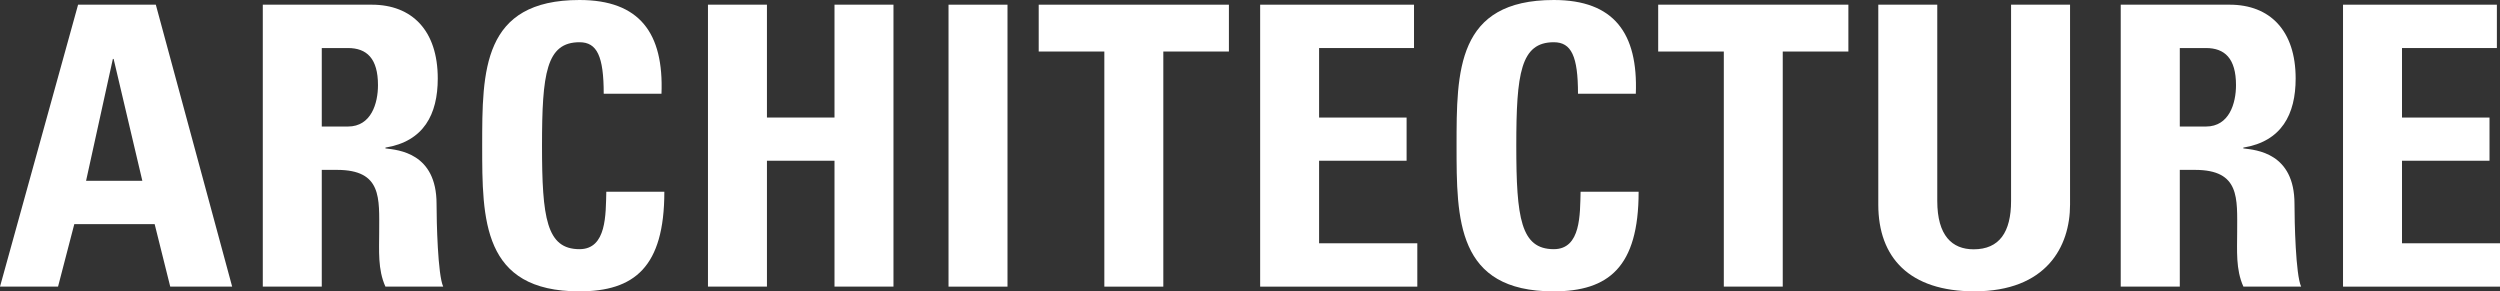
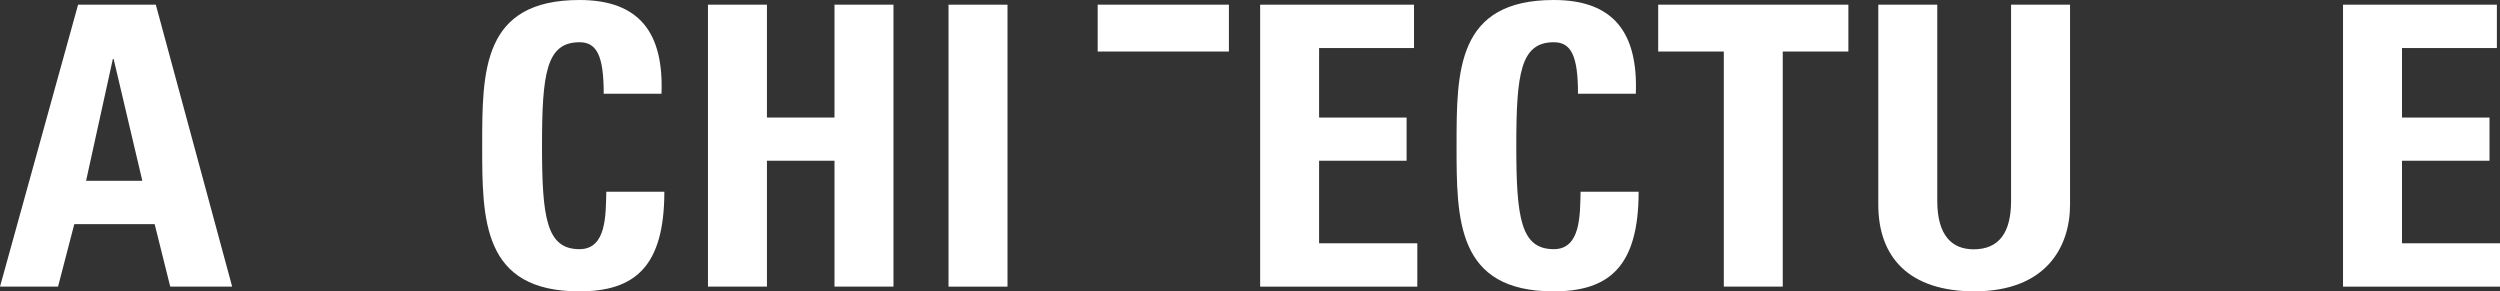
<svg xmlns="http://www.w3.org/2000/svg" id="btn_architecture" viewBox="0 0 559.95 65.25">
  <rect x="0" y="0" width="559.95" height="65.25" fill="#333333" stroke="none" />
  <defs>
    <style>.cls-1{fill:#fff;}</style>
  </defs>
  <title>btn_architecture</title>
  <path class="cls-1" d="M0,64.2,17.49,1.05H34.9L52,64.2H38.13l-3.49-14h-18L13,64.2Zm25.45-51h-.17l-6,27.29h12.6Z" />
-   <path class="cls-1" d="M72.07,64.2H58.86V1.05H83.27c9,0,14.78,5.77,14.78,16.53,0,8.05-3.15,14.08-11.72,15.48v.18c2.88.35,11.45,1,11.45,12.42,0,4,.27,15.91,1.49,18.54H86.33c-1.75-3.85-1.4-8.14-1.4-12.25,0-7.52.7-13.9-9.45-13.9H72.07Zm0-35.86h5.86c5.25,0,6.73-5.25,6.73-9.27,0-6-2.53-8.31-6.73-8.31H72.07Z" />
  <path class="cls-1" d="M108,32.62C108,15.92,108,0,129.8,0c13.47,0,18.89,7.43,18.36,21H135.22c0-8.4-1.49-11.54-5.42-11.54-7.44,0-8.4,7-8.4,23.17s1,23.18,8.4,23.18c6.12,0,5.86-7.87,6-12.86h13c0,16.89-6.73,22.31-19.06,22.31C108,65.25,108,49.15,108,32.62Z" />
  <path class="cls-1" d="M186.91,26.33V1.05h13.21V64.2H186.91V36H171.78V64.2H158.57V1.05h13.21V26.33Z" />
  <path class="cls-1" d="M212.45,64.2V1.05h13.21V64.2Z" />
-   <path class="cls-1" d="M275.25,1.05V11.54H260.56V64.2H247.35V11.54h-14.7V1.05Z" />
+   <path class="cls-1" d="M275.25,1.05V11.54H260.56V64.2V11.54h-14.7V1.05Z" />
  <path class="cls-1" d="M282.25,64.2V1.05h34.46v9.71H295.45V26.33h19.6V36h-19.6V54.49h22V64.2Z" />
  <path class="cls-1" d="M326.24,32.62c0-16.7,0-32.62,21.78-32.62,13.47,0,18.89,7.43,18.37,21H353.44c0-8.4-1.48-11.54-5.42-11.54-7.43,0-8.4,7-8.4,23.17s1,23.18,8.4,23.18c6.12,0,5.86-7.87,6-12.86h13c0,16.89-6.74,22.31-19.07,22.31C326.24,65.25,326.24,49.15,326.24,32.62Z" />
  <path class="cls-1" d="M414,1.05V11.54h-14.7V64.2h-13.2V11.54h-14.7V1.05Z" />
  <path class="cls-1" d="M463.65,1.05V45.83c0,9.45-5.34,19.42-21.43,19.42-14.52,0-21.52-7.52-21.52-19.42V1.05h13.21V45c0,7.78,3.32,10.84,8.14,10.84,5.77,0,8.39-3.85,8.39-10.84V1.05Z" />
-   <path class="cls-1" d="M488.23,64.2H475V1.05h24.4c9,0,14.78,5.77,14.78,16.53,0,8.05-3.15,14.08-11.72,15.48v.18c2.89.35,11.46,1,11.46,12.42,0,4,.26,15.91,1.49,18.54H502.48c-1.75-3.85-1.4-8.14-1.4-12.25,0-7.52.7-13.9-9.44-13.9h-3.41Zm0-35.86h5.86c5.24,0,6.73-5.25,6.73-9.27,0-6-2.54-8.31-6.73-8.31h-5.86Z" />
  <path class="cls-1" d="M524.79,64.2V1.05h34.46v9.71H538V26.33h19.6V36H538V54.49h22V64.2Z" />
</svg>